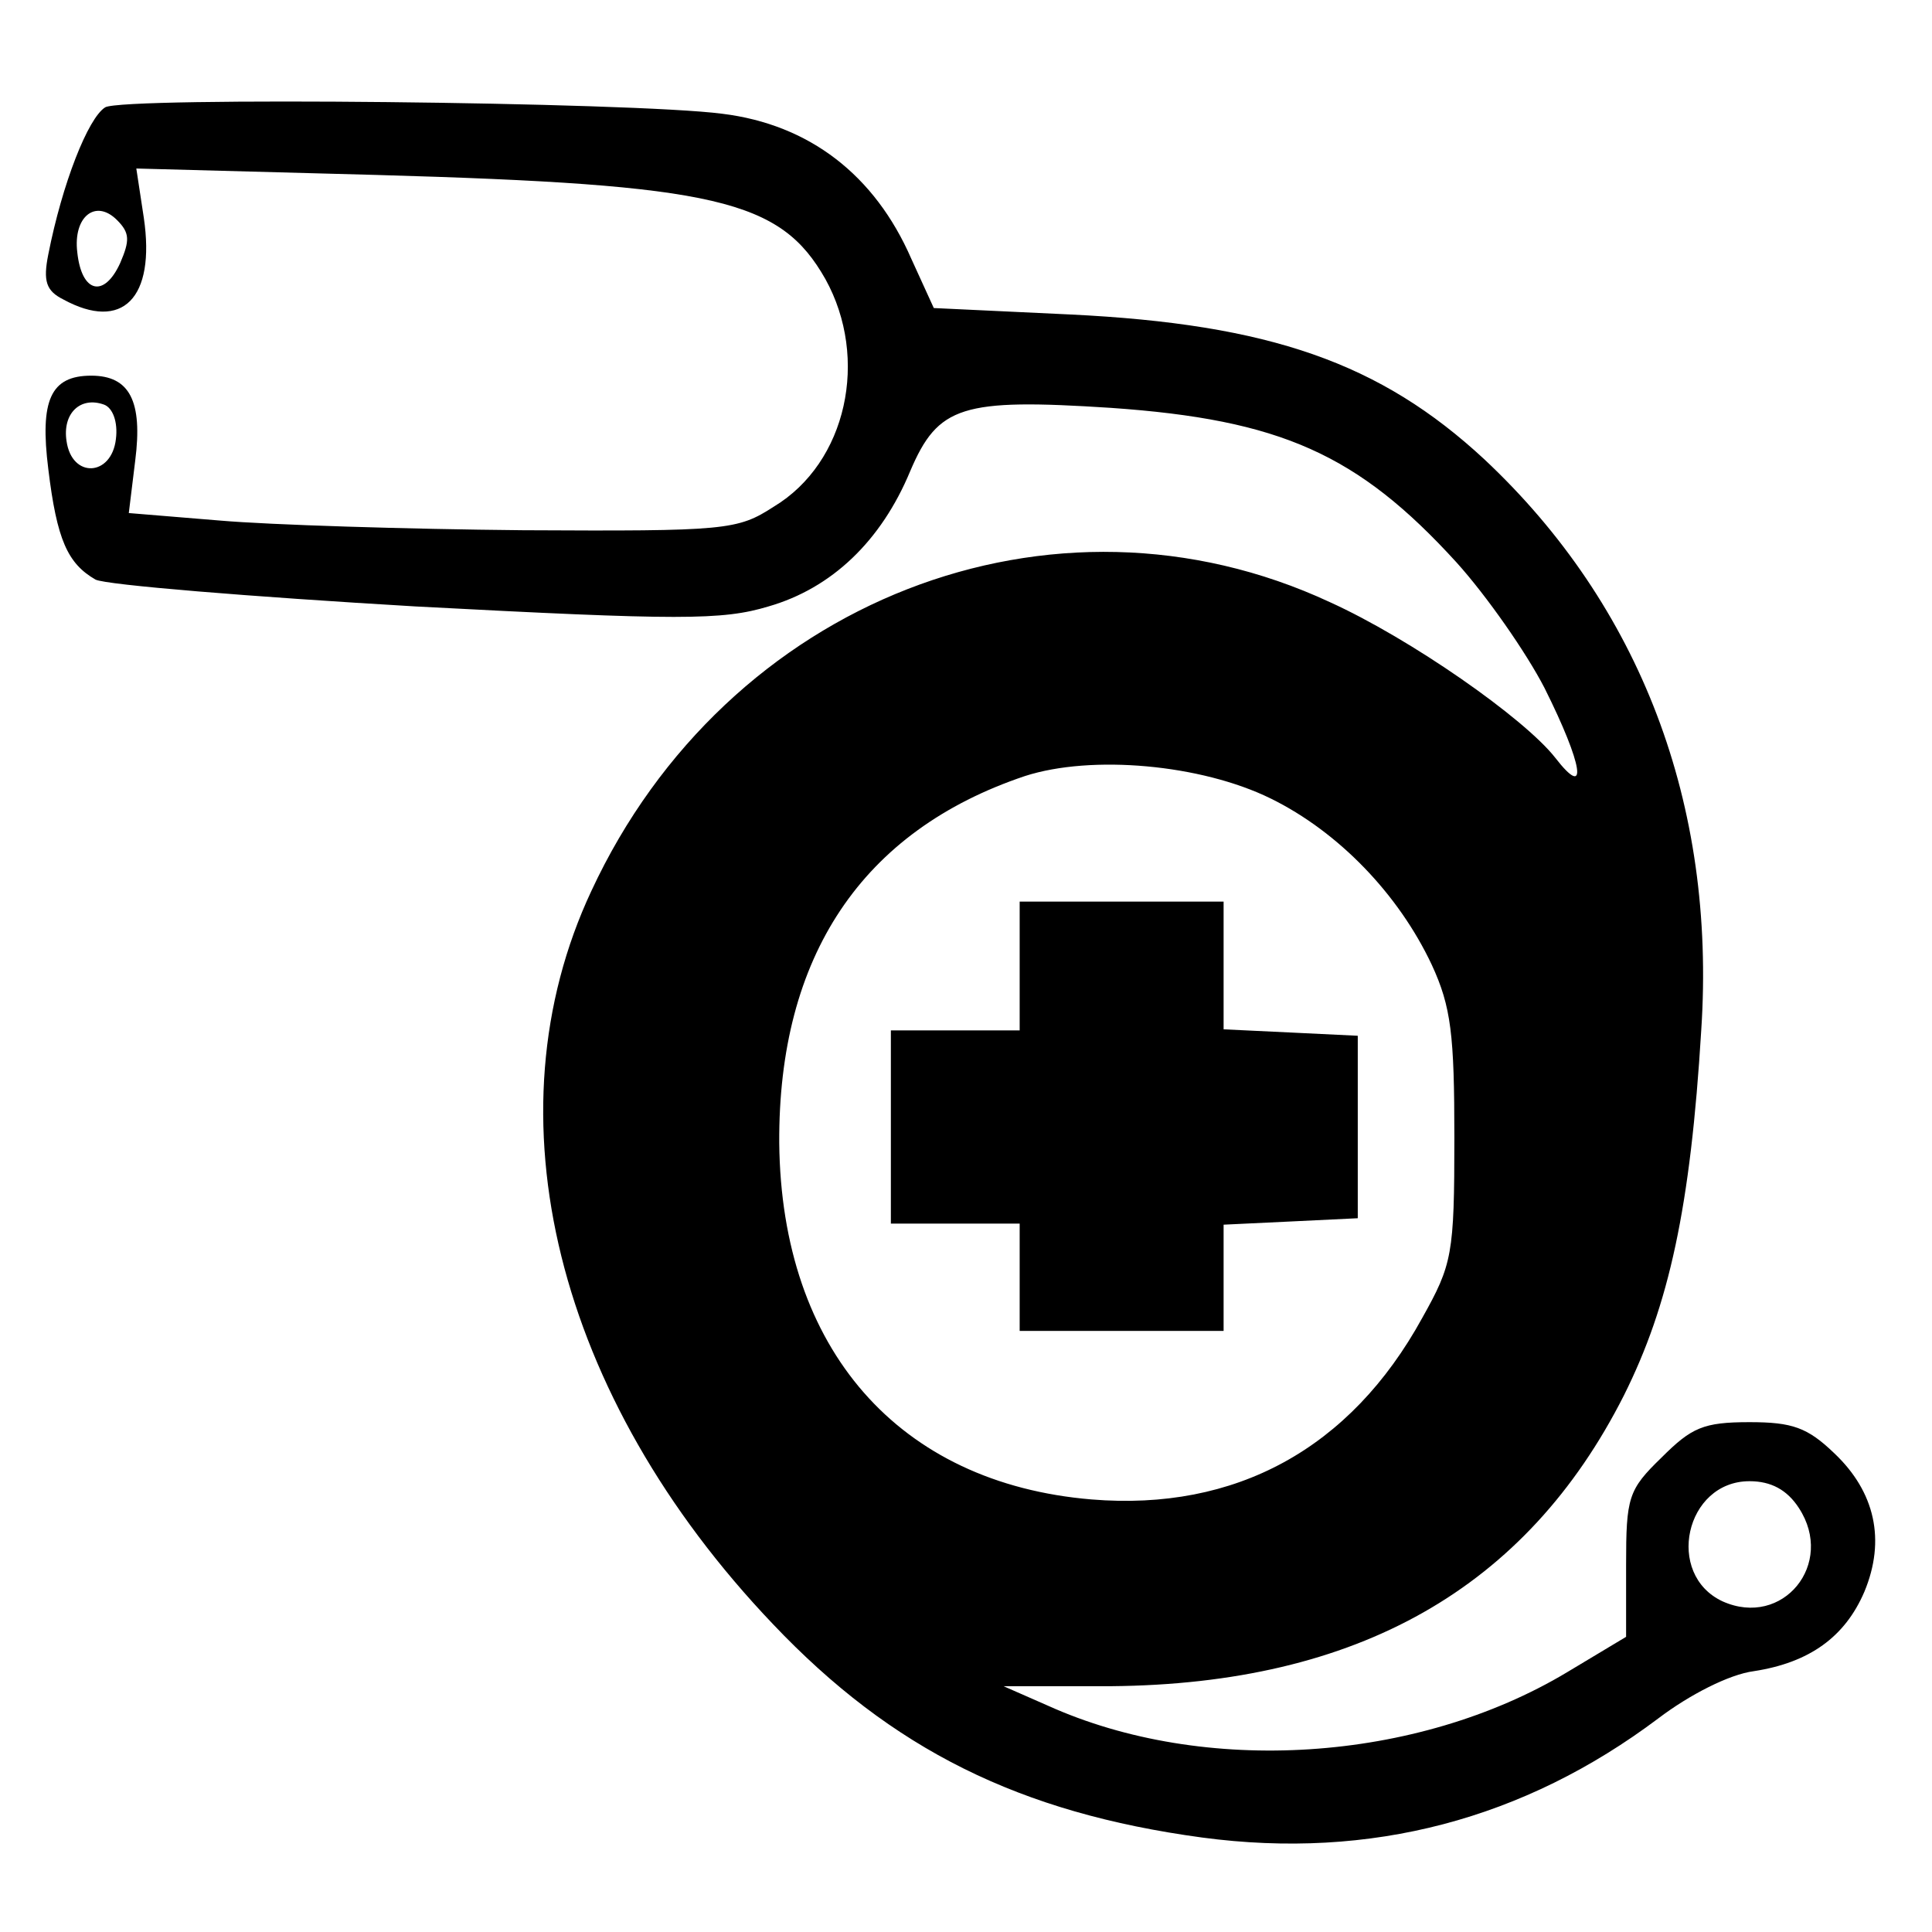
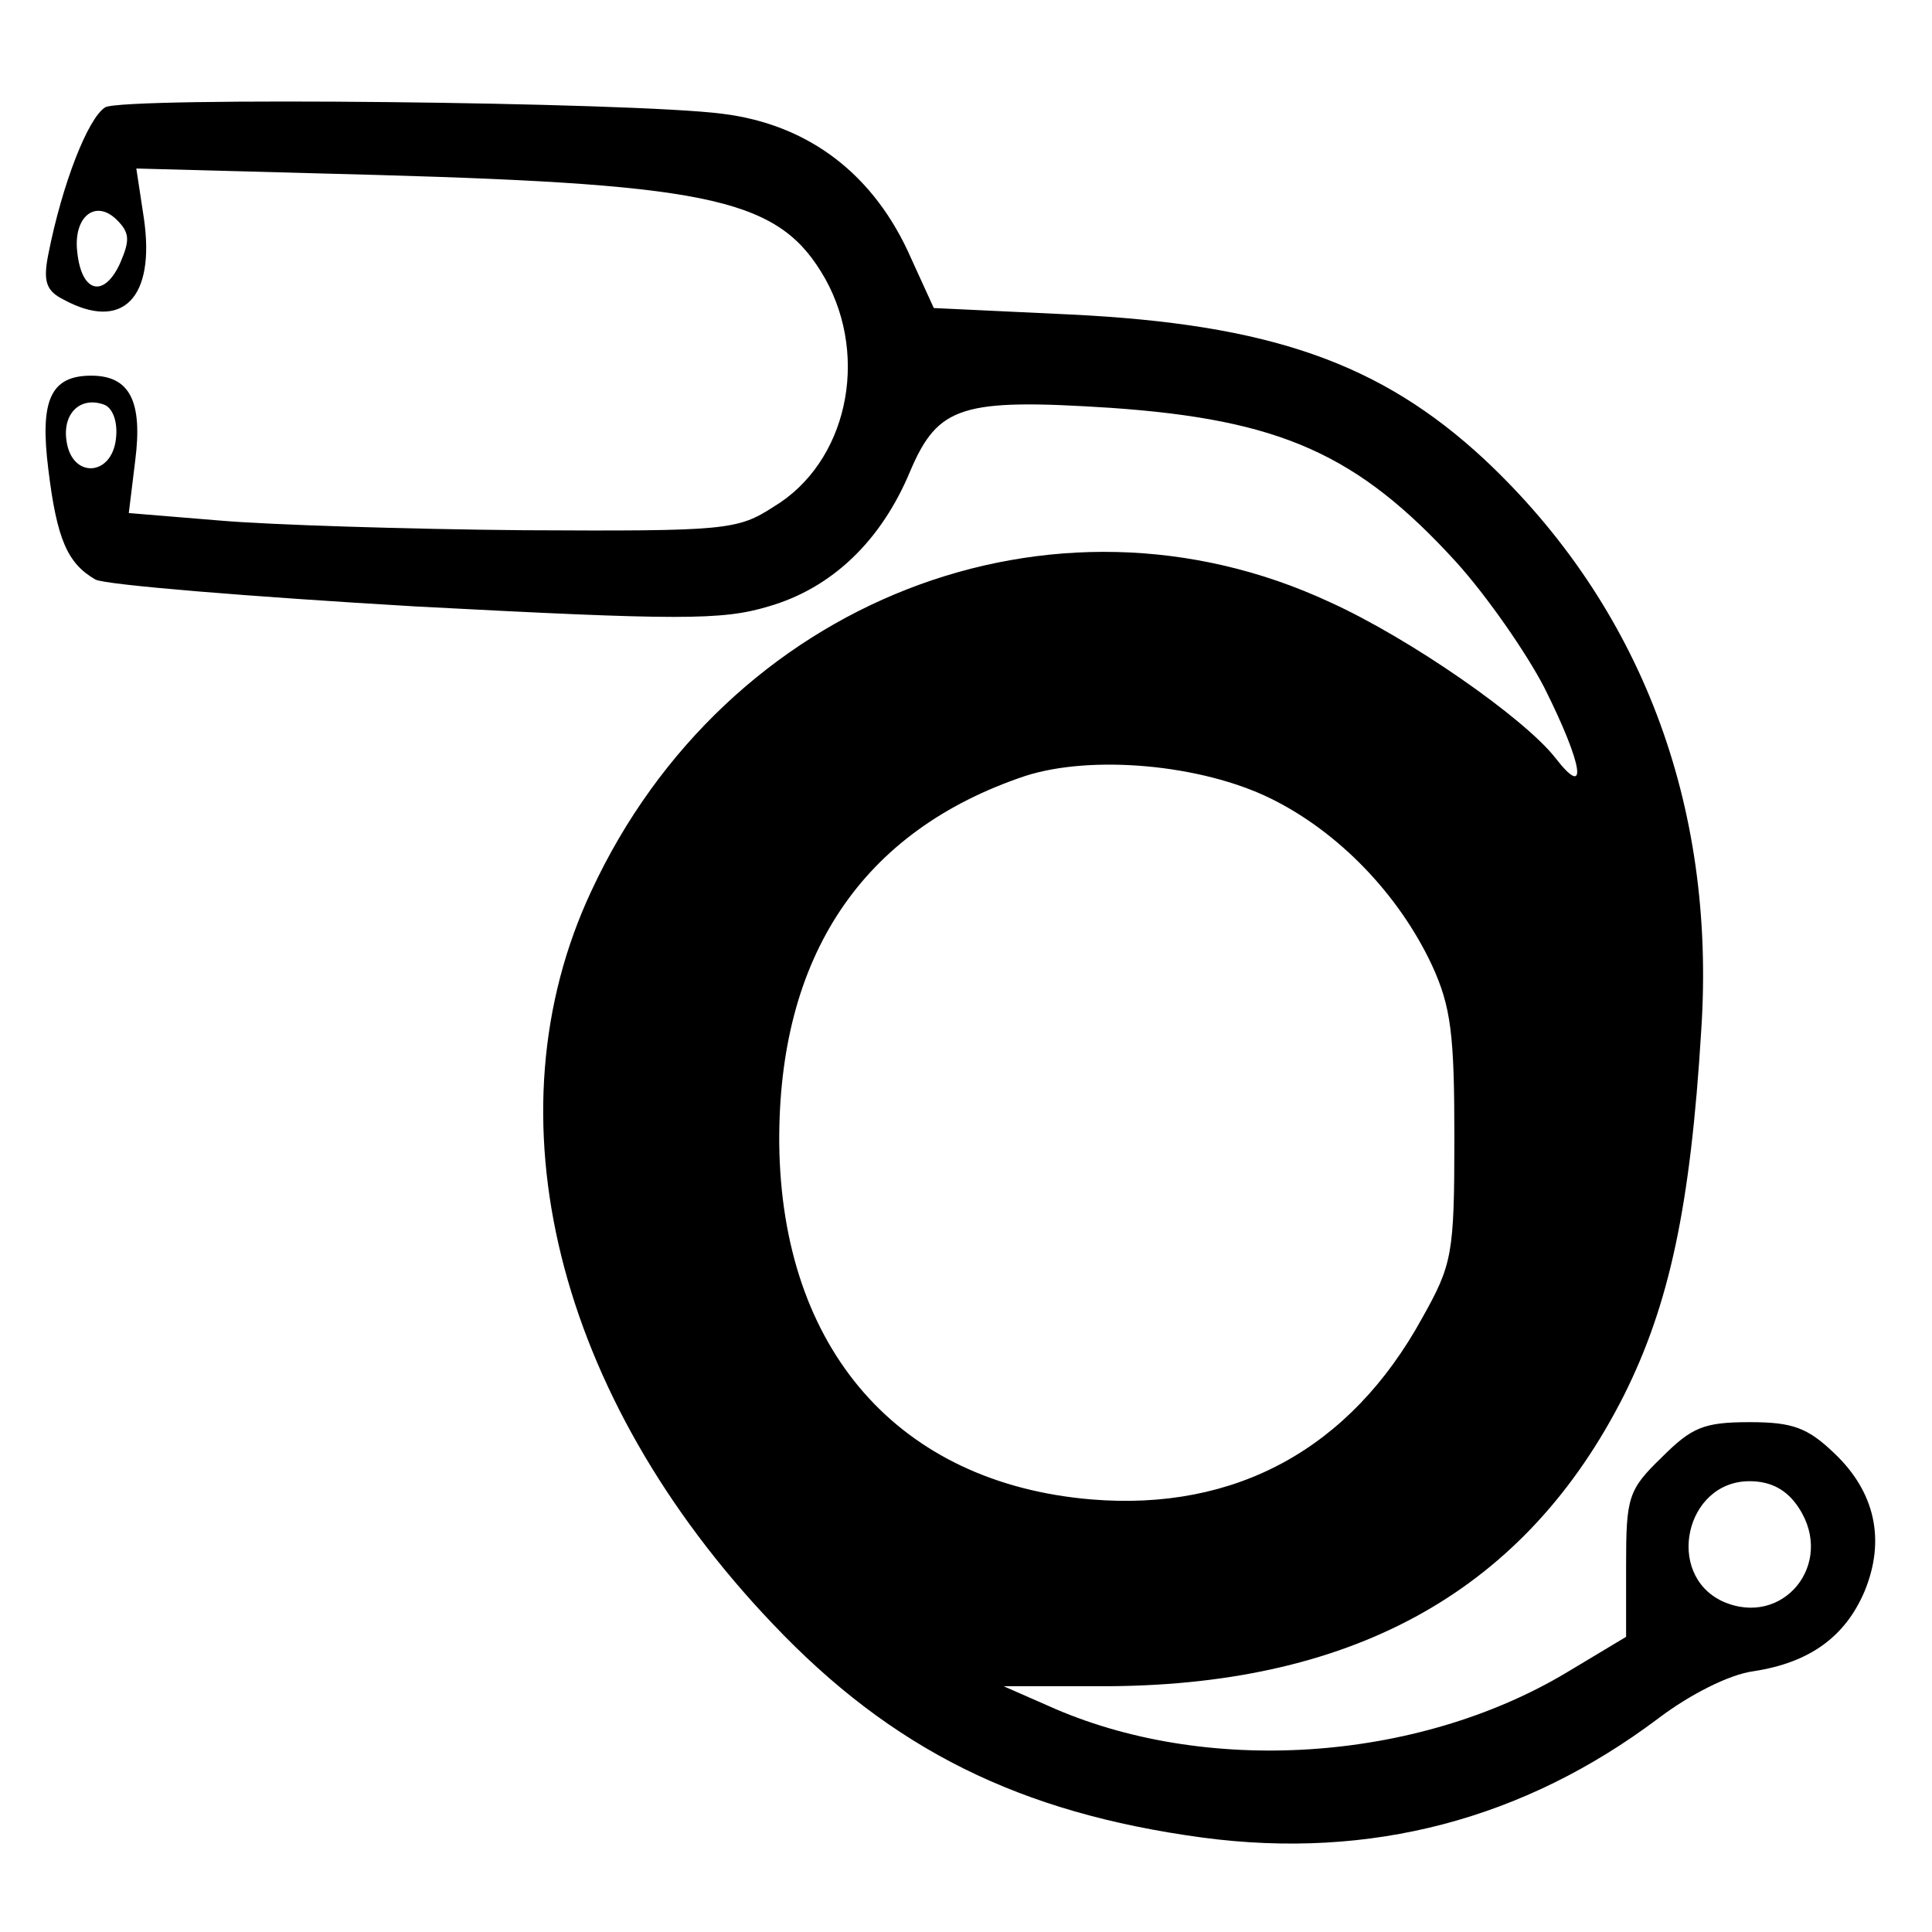
<svg xmlns="http://www.w3.org/2000/svg" version="1.0" width="180pt" height="180pt" viewBox="0 0 180 180" preserveAspectRatio="xMidYMid meet">
  <g transform="translate(0,180) scale(0.1,-0.1)" fill="#000000" stroke="none">
    <path d="M98 1700 c-16 -10 -40 -71 -53 -137 -5 -25 -2 -34 14 -42 55 -30 86 1 75 76 l-7 46 224 -6 c317 -9 376 -23 418 -97 41 -74 20 -171 -48 -212 -34 -22 -44 -23 -234 -22 -108 1 -236 5 -282 9 l-85 7 6 49 c7 55 -5 79 -41 79 -38 0 -48 -23 -40 -87 8 -66 18 -88 44 -103 10 -5 145 -16 298 -25 246 -13 286 -13 329 0 59 17 105 61 132 126 26 61 48 68 187 59 158 -11 230 -43 322 -144 28 -31 65 -84 82 -117 36 -72 41 -105 10 -65 -29 37 -135 111 -210 145 -258 120 -562 2 -688 -269 -98 -209 -33 -471 169 -683 111 -117 230 -176 400 -199 157 -21 300 17 425 111 29 22 66 41 89 44 52 8 85 32 103 74 20 48 10 93 -28 129 -25 24 -39 29 -79 29 -43 0 -54 -5 -82 -33 -31 -30 -33 -37 -33 -100 l0 -67 -55 -33 c-140 -84 -338 -97 -484 -31 l-41 18 100 0 c230 2 387 91 478 271 42 84 62 175 72 340 14 211 -57 396 -202 532 -97 90 -200 126 -386 135 l-127 6 -21 46 c-34 78 -95 125 -176 135 -84 11 -558 16 -575 6z m14 -145 c-15 -33 -36 -28 -40 10 -4 33 17 50 37 30 12 -12 12 -19 3 -40z m-4 -164 c-4 -35 -41 -37 -46 -2 -4 26 13 42 35 34 8 -3 13 -16 11 -32z m1076 -335 c63 -31 119 -89 150 -155 18 -39 21 -65 21 -161 0 -109 -2 -118 -30 -168 -67 -122 -174 -180 -308 -169 -180 15 -289 140 -291 332 -1 174 77 291 229 342 62 20 164 11 229 -21z m492 -661 c34 -52 -15 -112 -71 -87 -54 25 -35 112 25 112 20 0 35 -8 46 -25z" />
-     <path d="M950 900 l0 -60 -60 0 -60 0 0 -90 0 -90 60 0 60 0 0 -50 0 -50 95 0 95 0 0 50 0 49 63 3 62 3 0 85 0 85 -62 3 -63 3 0 59 0 60 -95 0 -95 0 0 -60z" />
  </g>
</svg>